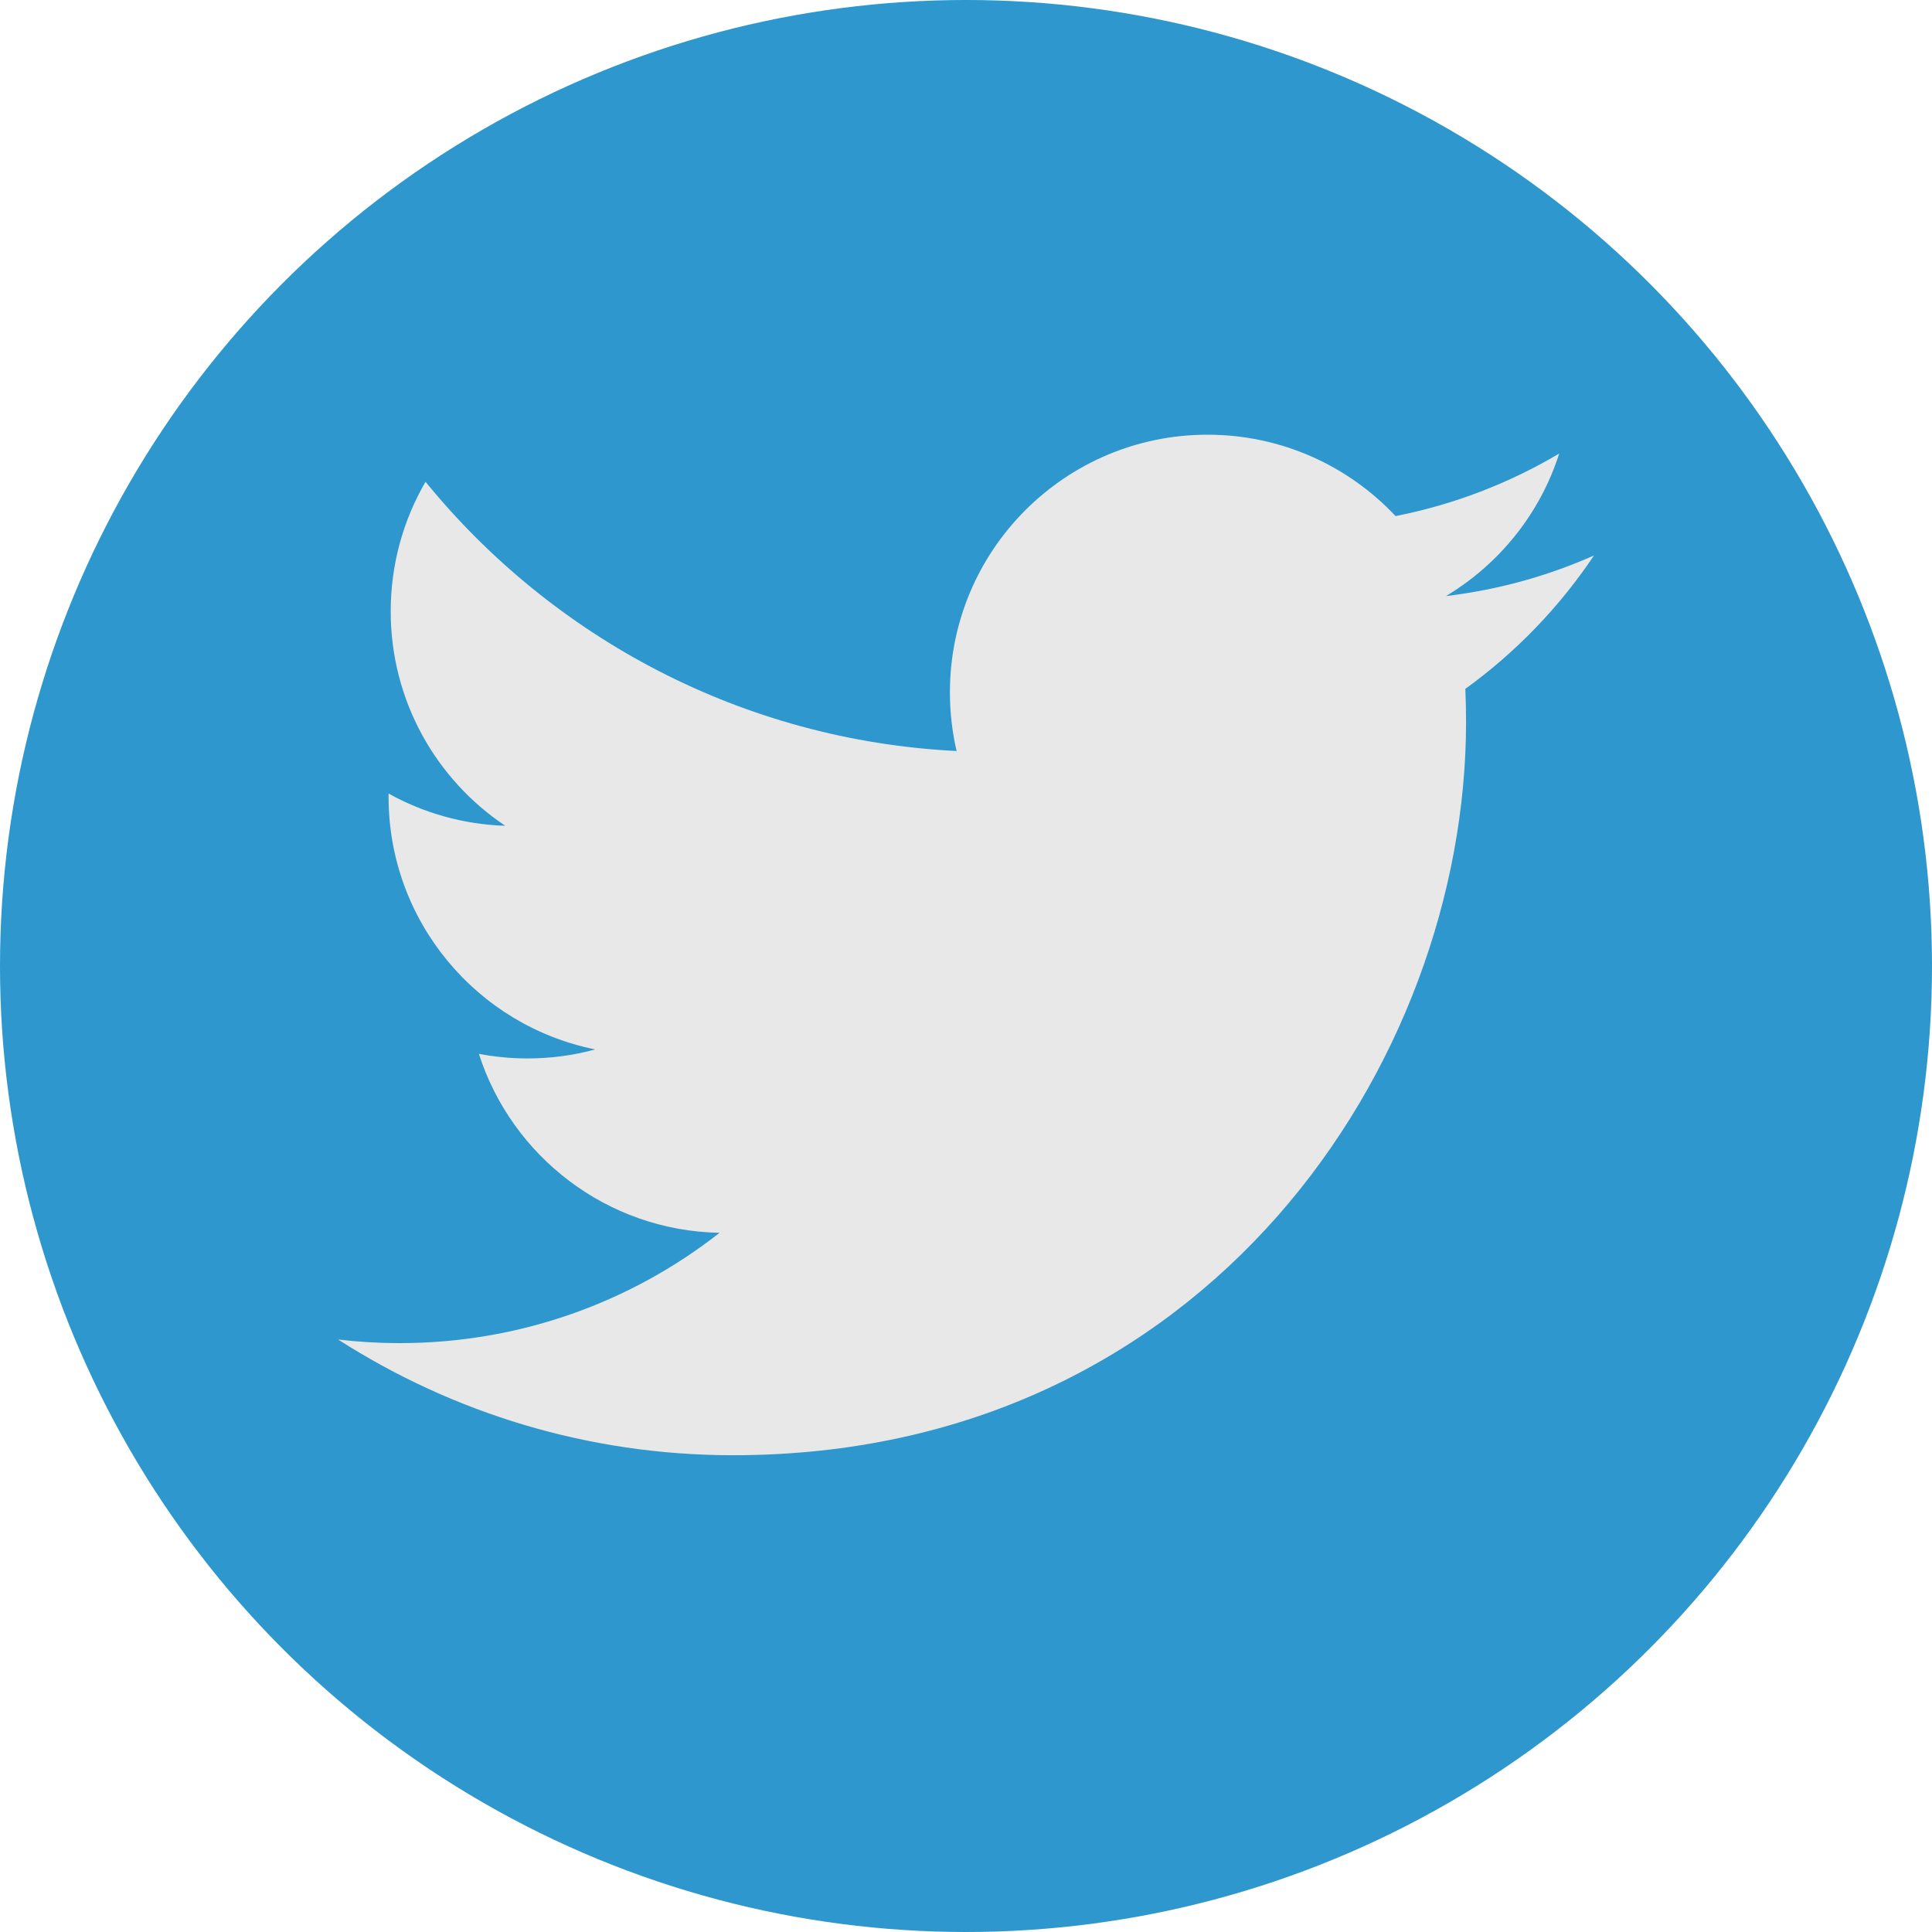
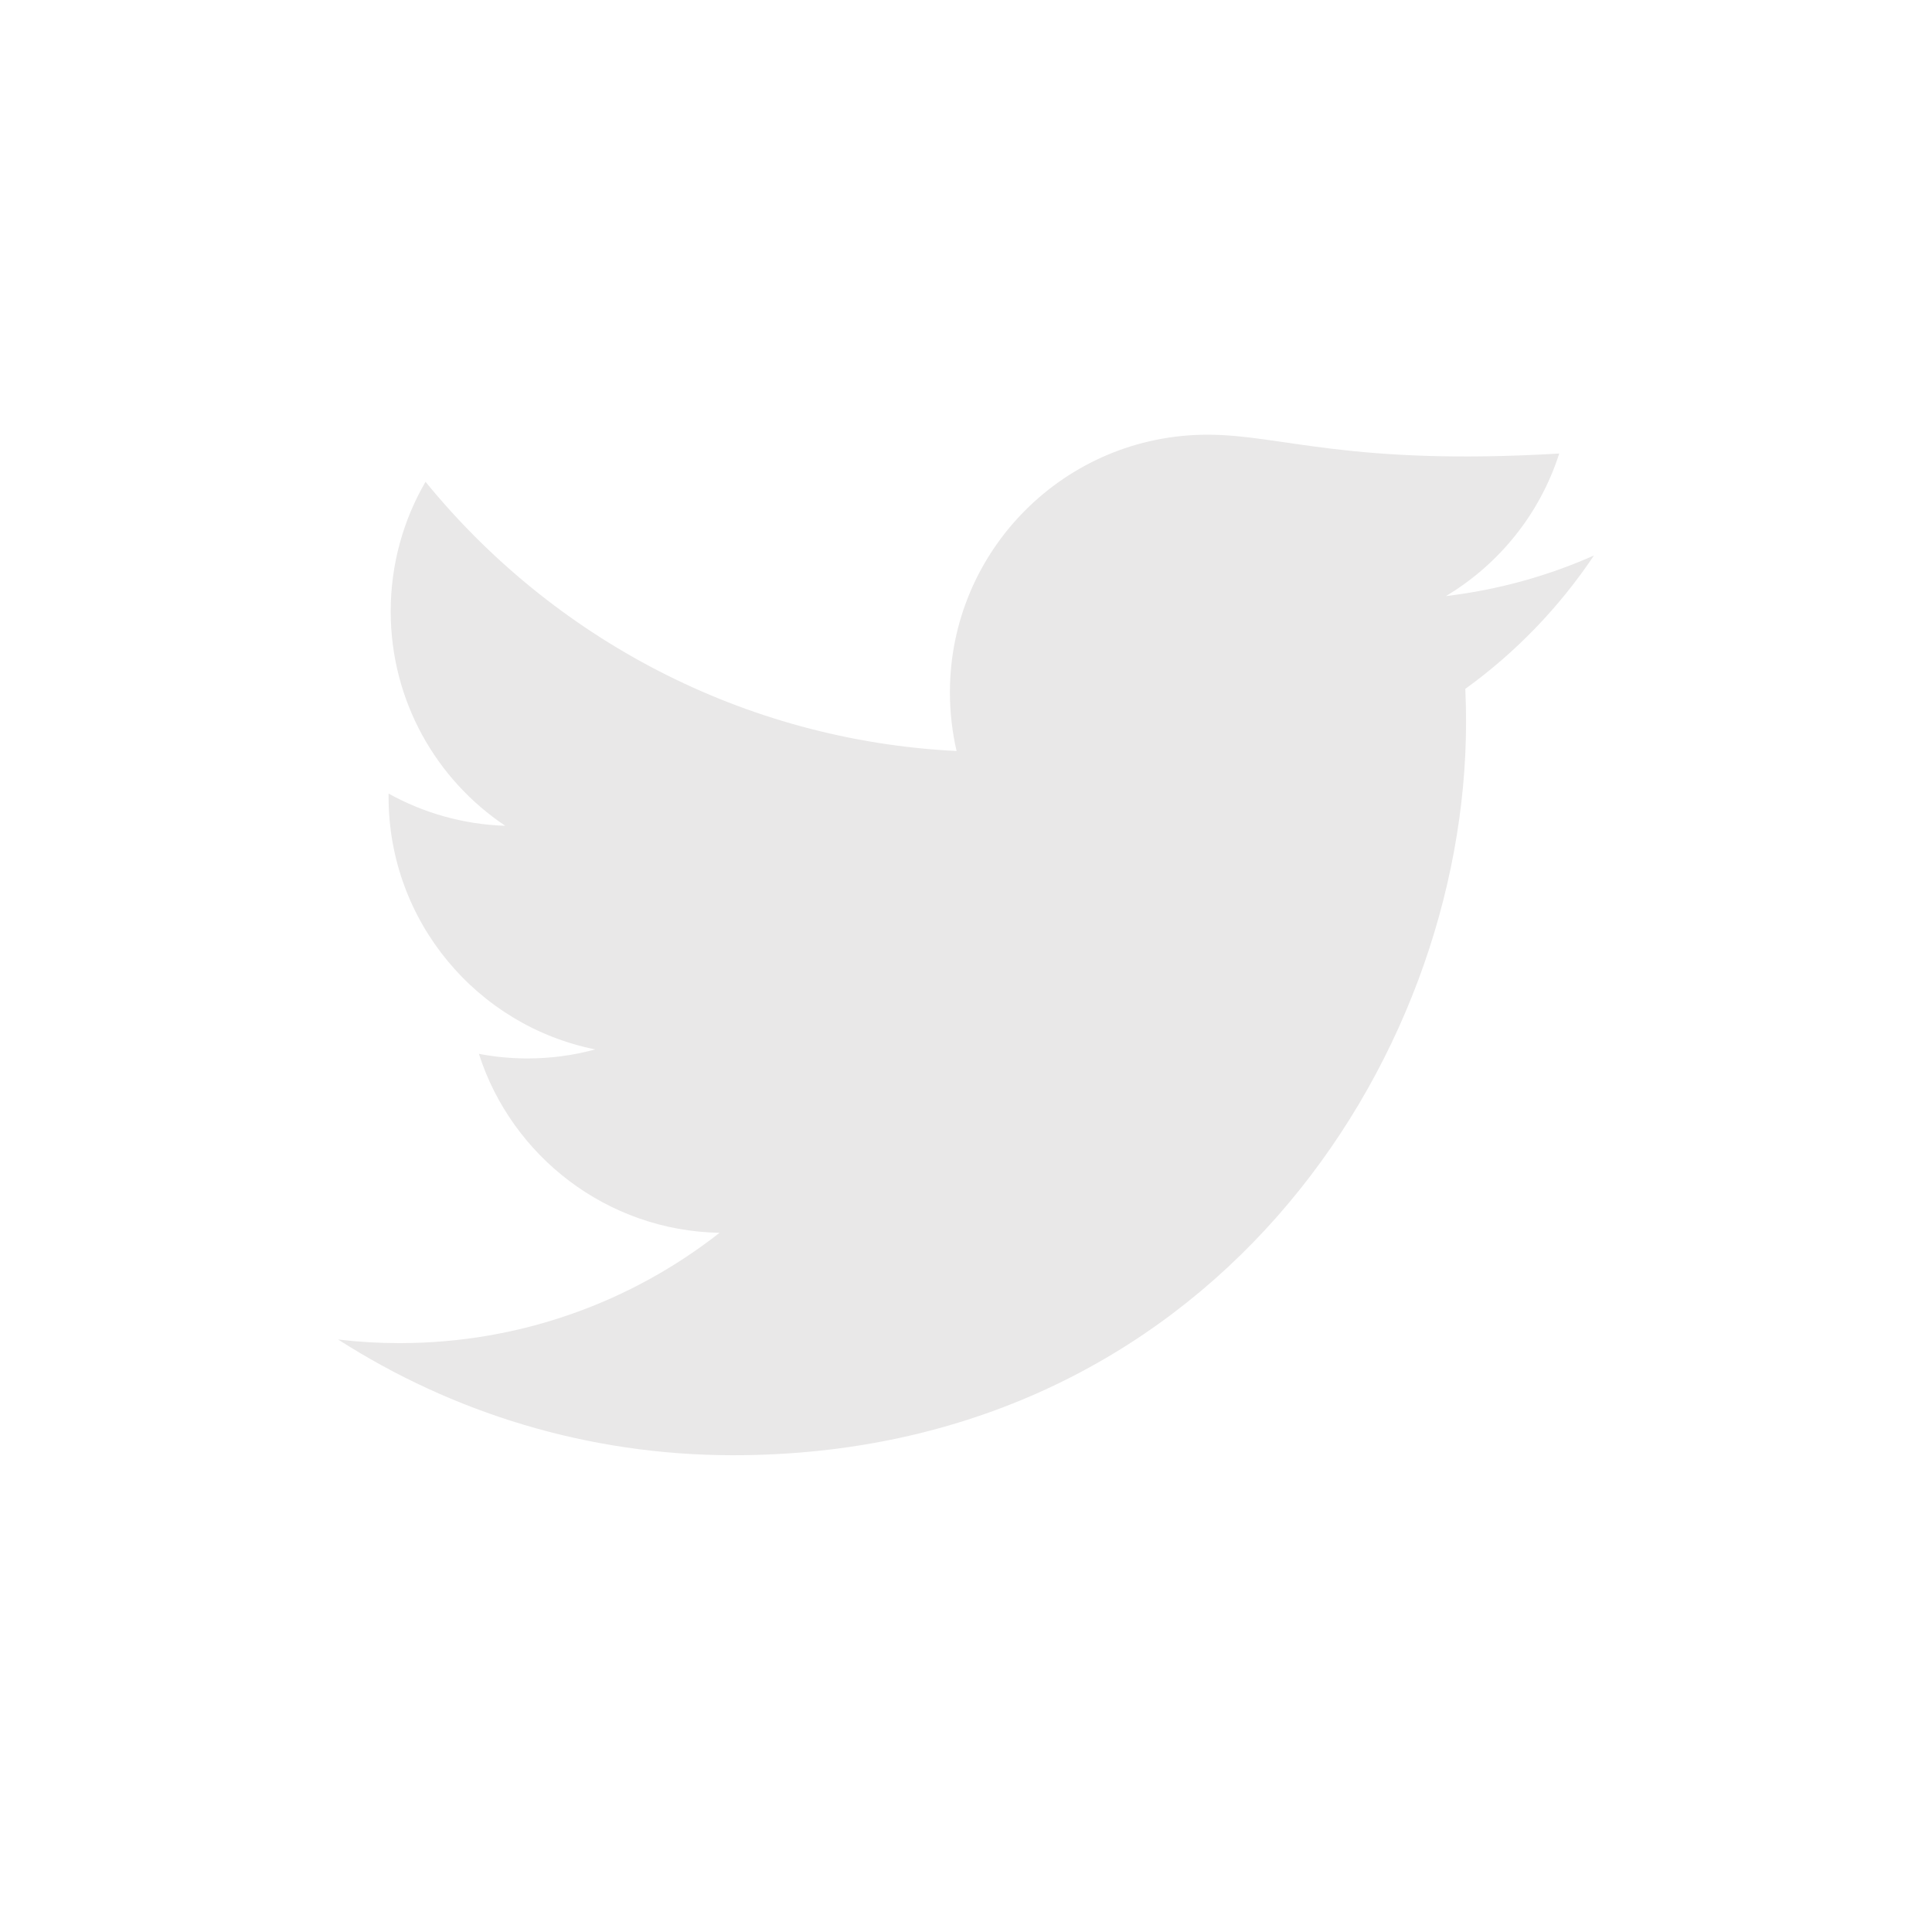
<svg xmlns="http://www.w3.org/2000/svg" width="40" height="40" viewBox="0 0 40 40" fill="none">
-   <circle cx="20" cy="20" r="20" fill="#2E97CD" />
-   <path d="M33.001 11.501C32.044 11.926 31.016 12.212 29.937 12.341C31.039 11.681 31.884 10.636 32.282 9.39C31.252 10.001 30.11 10.445 28.894 10.685C27.921 9.648 26.535 9 25.001 9C22.055 9 19.667 11.389 19.667 14.334C19.667 14.752 19.715 15.16 19.805 15.549C15.372 15.327 11.442 13.203 8.81 9.975C8.352 10.763 8.089 11.679 8.089 12.658C8.089 14.508 9.03 16.141 10.461 17.097C9.587 17.069 8.764 16.829 8.045 16.43C8.045 16.453 8.045 16.474 8.045 16.497C8.045 19.082 9.883 21.238 12.324 21.727C11.877 21.849 11.405 21.914 10.918 21.914C10.575 21.914 10.24 21.88 9.915 21.819C10.594 23.938 12.564 25.481 14.898 25.524C13.073 26.955 10.773 27.808 8.273 27.808C7.843 27.808 7.418 27.783 7 27.733C9.361 29.246 12.164 30.129 15.177 30.129C24.989 30.129 30.353 22.001 30.353 14.952C30.353 14.721 30.348 14.491 30.338 14.262C31.381 13.509 32.286 12.57 33.001 11.501Z" fill="#E9E8E8" />
+   <path d="M33.001 11.501C32.044 11.926 31.016 12.212 29.937 12.341C31.039 11.681 31.884 10.636 32.282 9.39C27.921 9.648 26.535 9 25.001 9C22.055 9 19.667 11.389 19.667 14.334C19.667 14.752 19.715 15.16 19.805 15.549C15.372 15.327 11.442 13.203 8.81 9.975C8.352 10.763 8.089 11.679 8.089 12.658C8.089 14.508 9.03 16.141 10.461 17.097C9.587 17.069 8.764 16.829 8.045 16.43C8.045 16.453 8.045 16.474 8.045 16.497C8.045 19.082 9.883 21.238 12.324 21.727C11.877 21.849 11.405 21.914 10.918 21.914C10.575 21.914 10.24 21.88 9.915 21.819C10.594 23.938 12.564 25.481 14.898 25.524C13.073 26.955 10.773 27.808 8.273 27.808C7.843 27.808 7.418 27.783 7 27.733C9.361 29.246 12.164 30.129 15.177 30.129C24.989 30.129 30.353 22.001 30.353 14.952C30.353 14.721 30.348 14.491 30.338 14.262C31.381 13.509 32.286 12.57 33.001 11.501Z" fill="#E9E8E8" />
</svg>